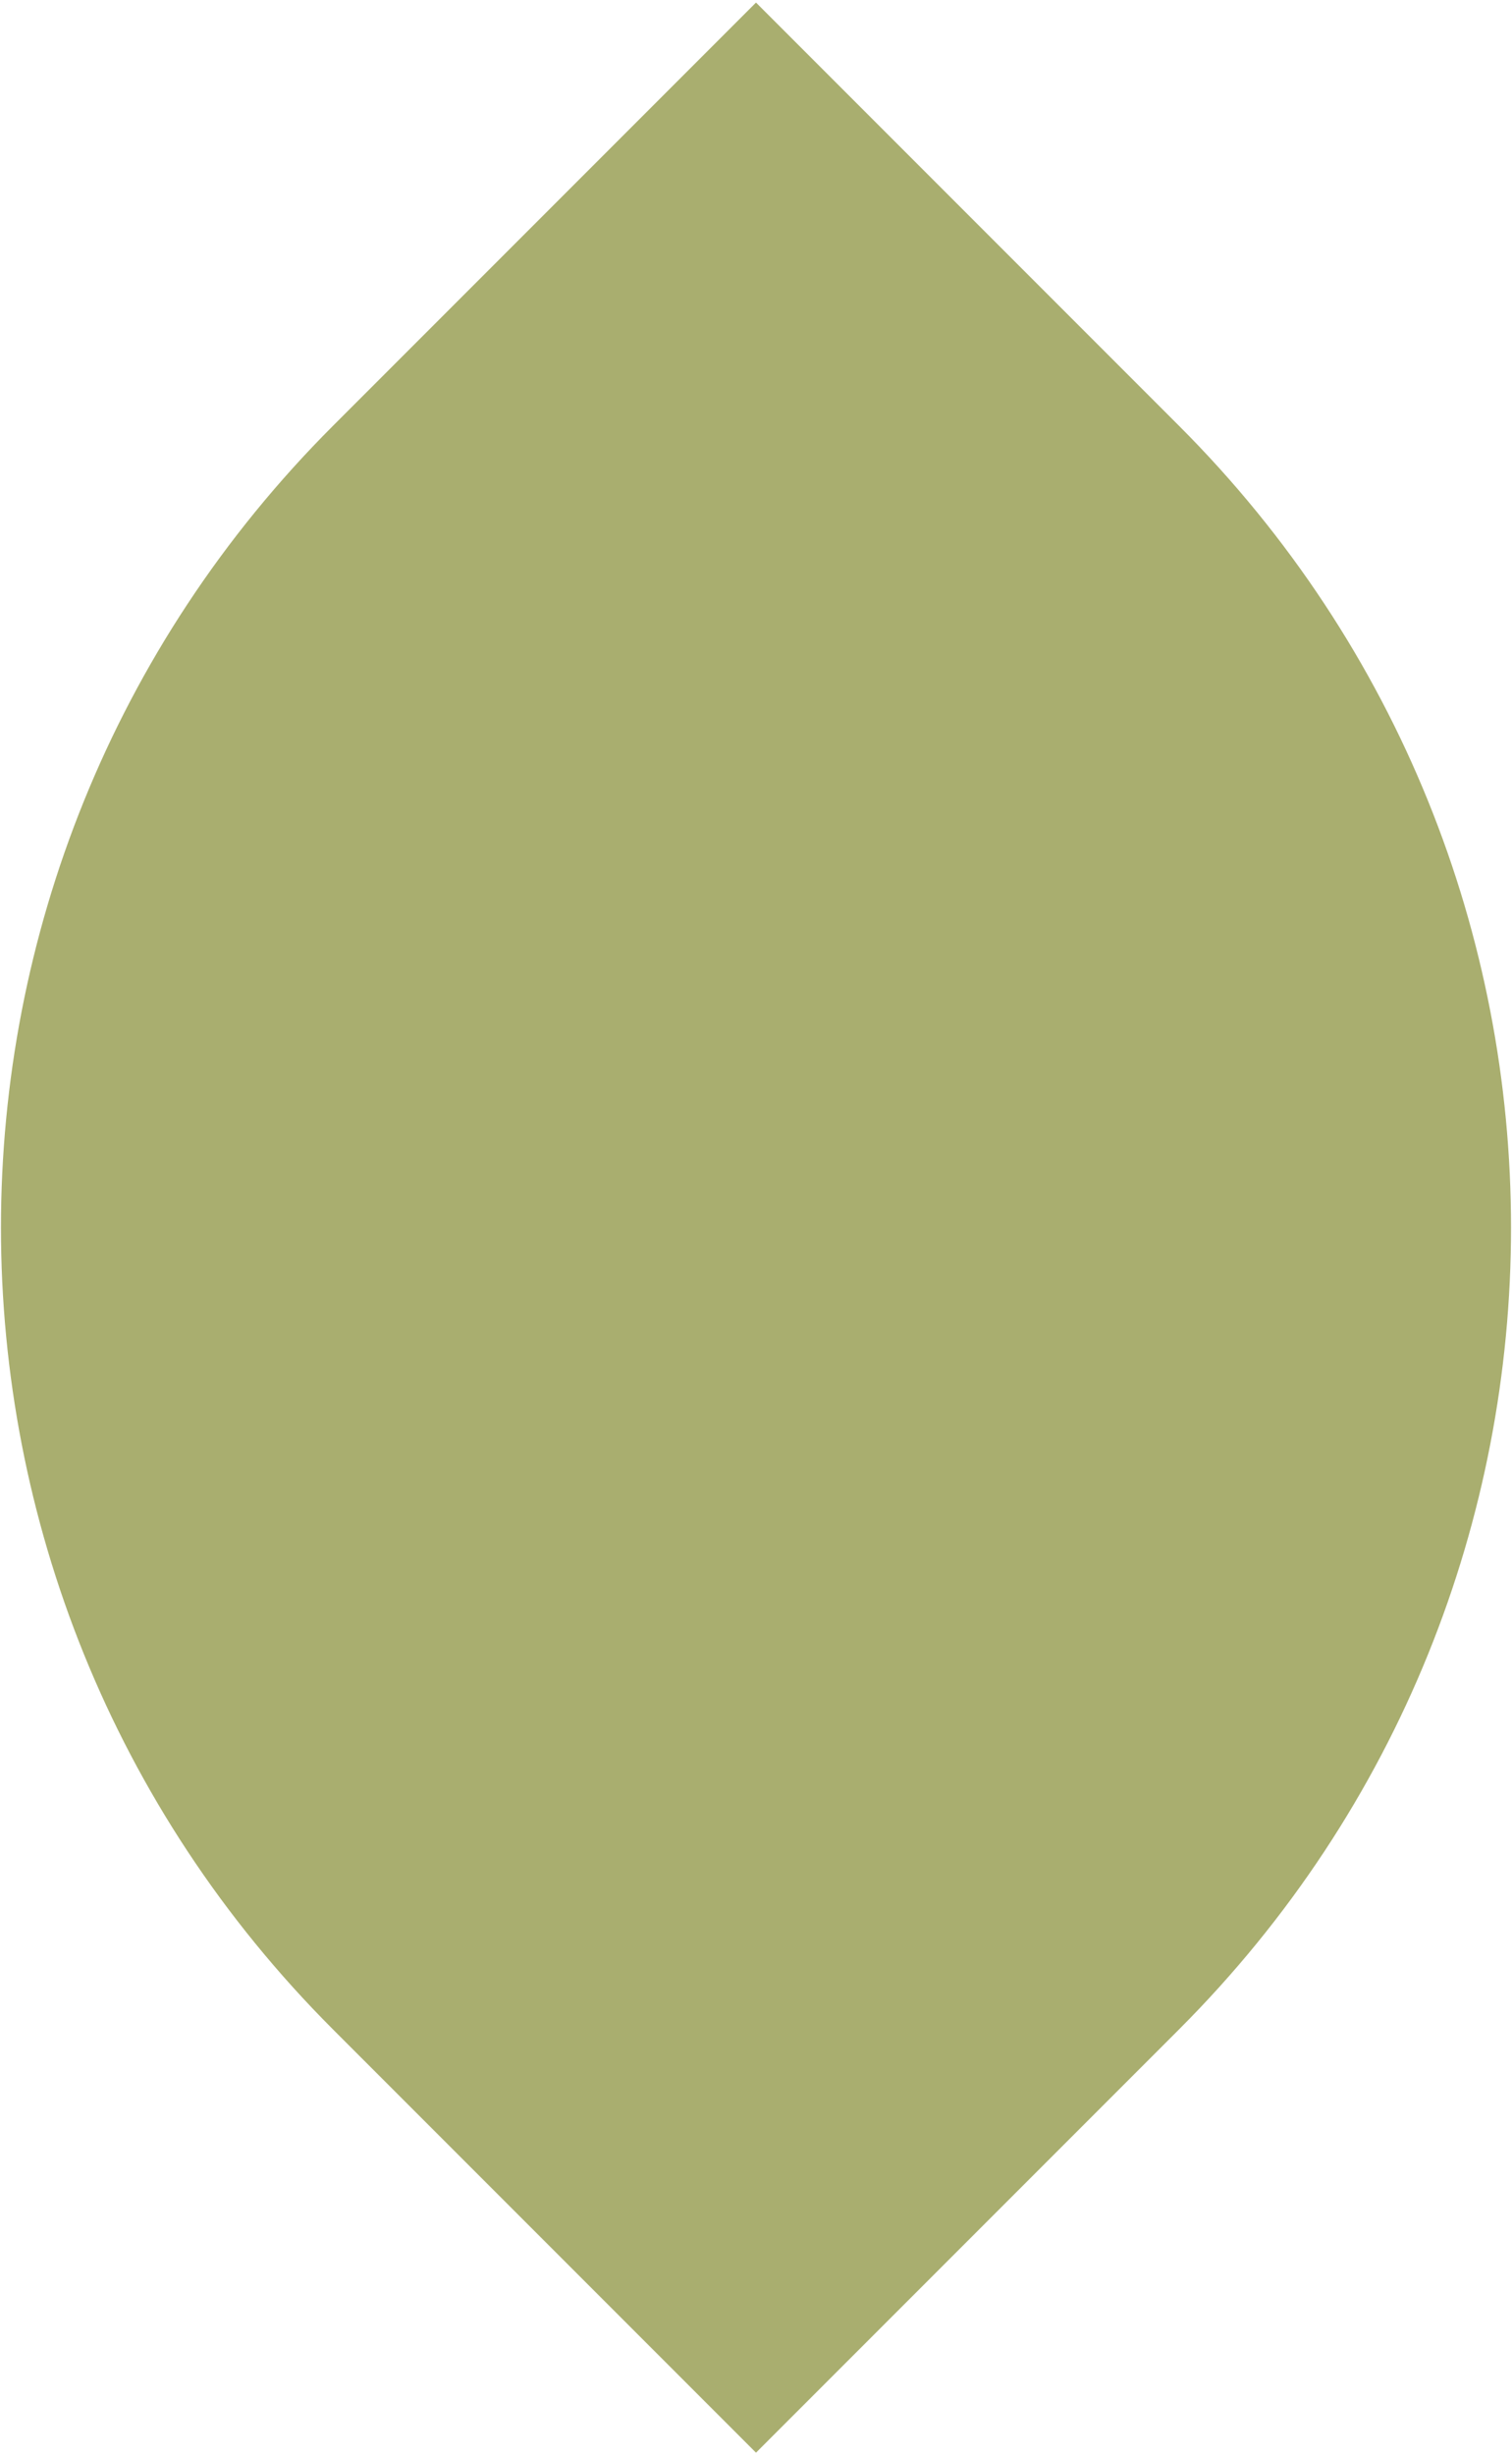
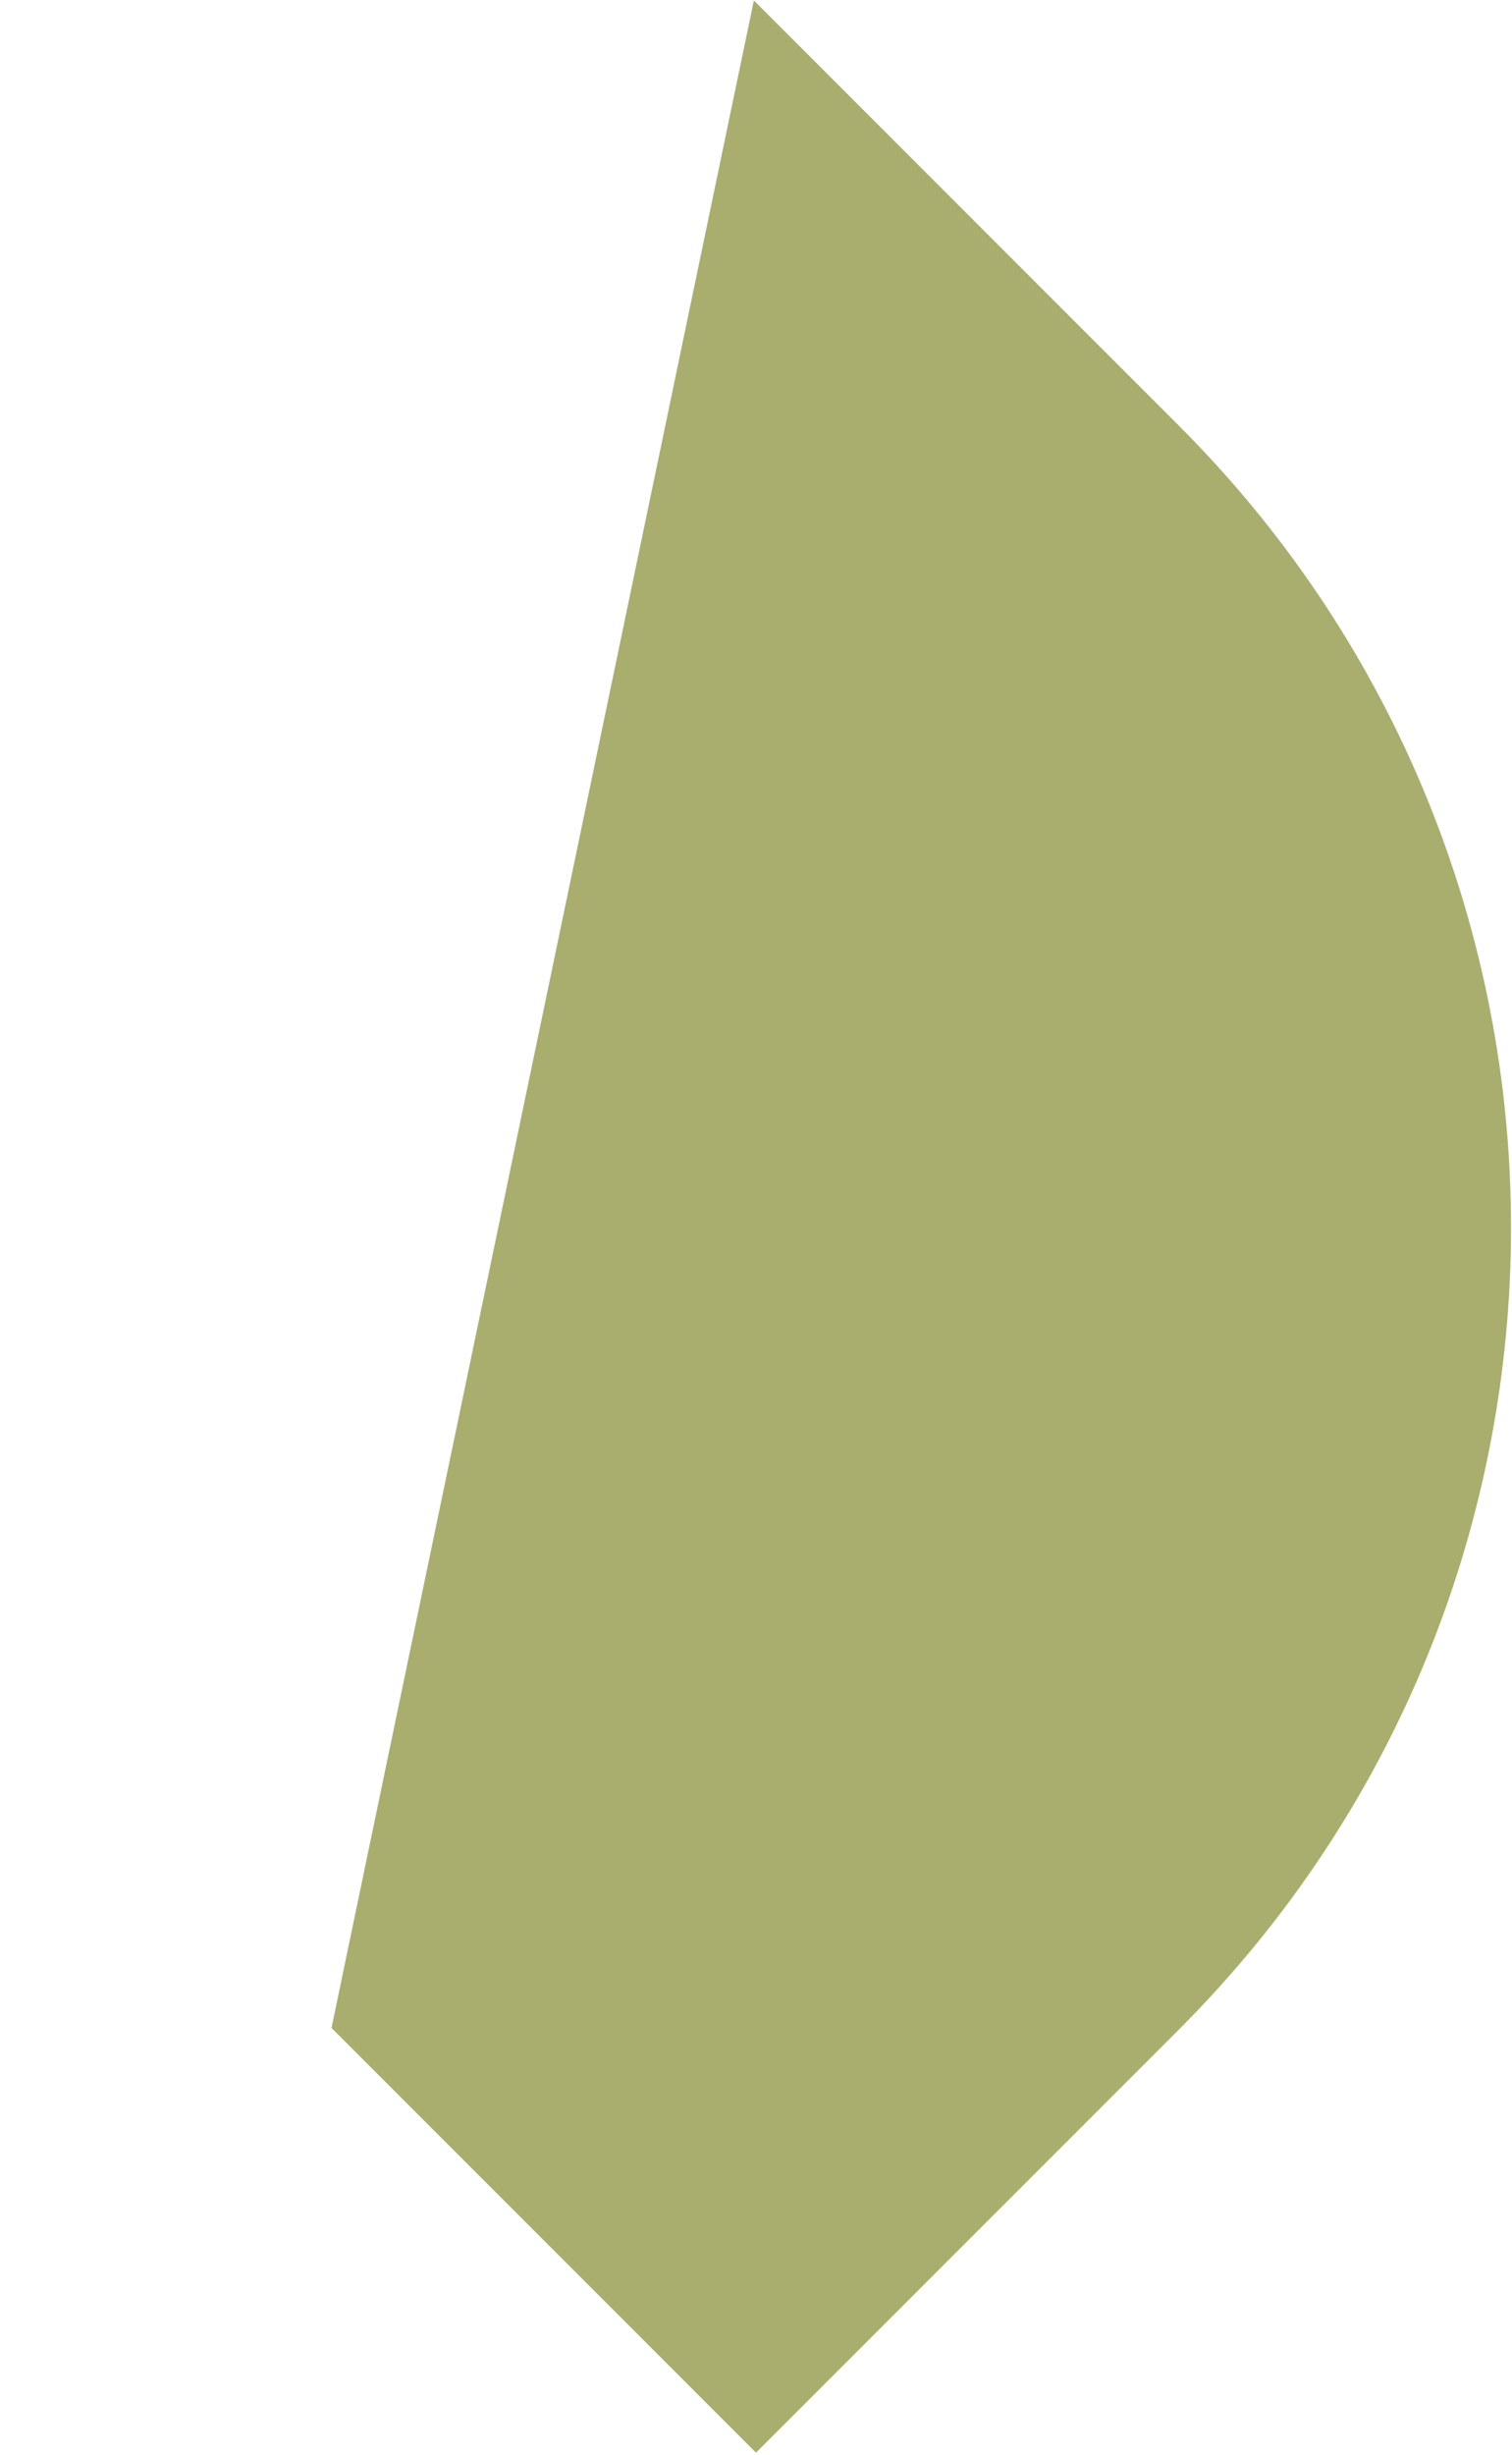
<svg xmlns="http://www.w3.org/2000/svg" width="427" height="693" viewBox="0 0 427 693" fill="none">
-   <path d="M213.5 2.139L332.294 120.933C456.871 245.51 456.871 447.49 332.294 572.067L213.5 690.861L94.706 572.067C-29.871 447.49 -29.871 245.51 94.706 120.933L213.5 2.139Z" fill="#A9AE6F" stroke="#A9AE6F" stroke-width="2" />
+   <path d="M213.5 2.139L332.294 120.933C456.871 245.51 456.871 447.49 332.294 572.067L213.5 690.861L94.706 572.067L213.5 2.139Z" fill="#A9AE6F" stroke="#A9AE6F" stroke-width="2" />
</svg>